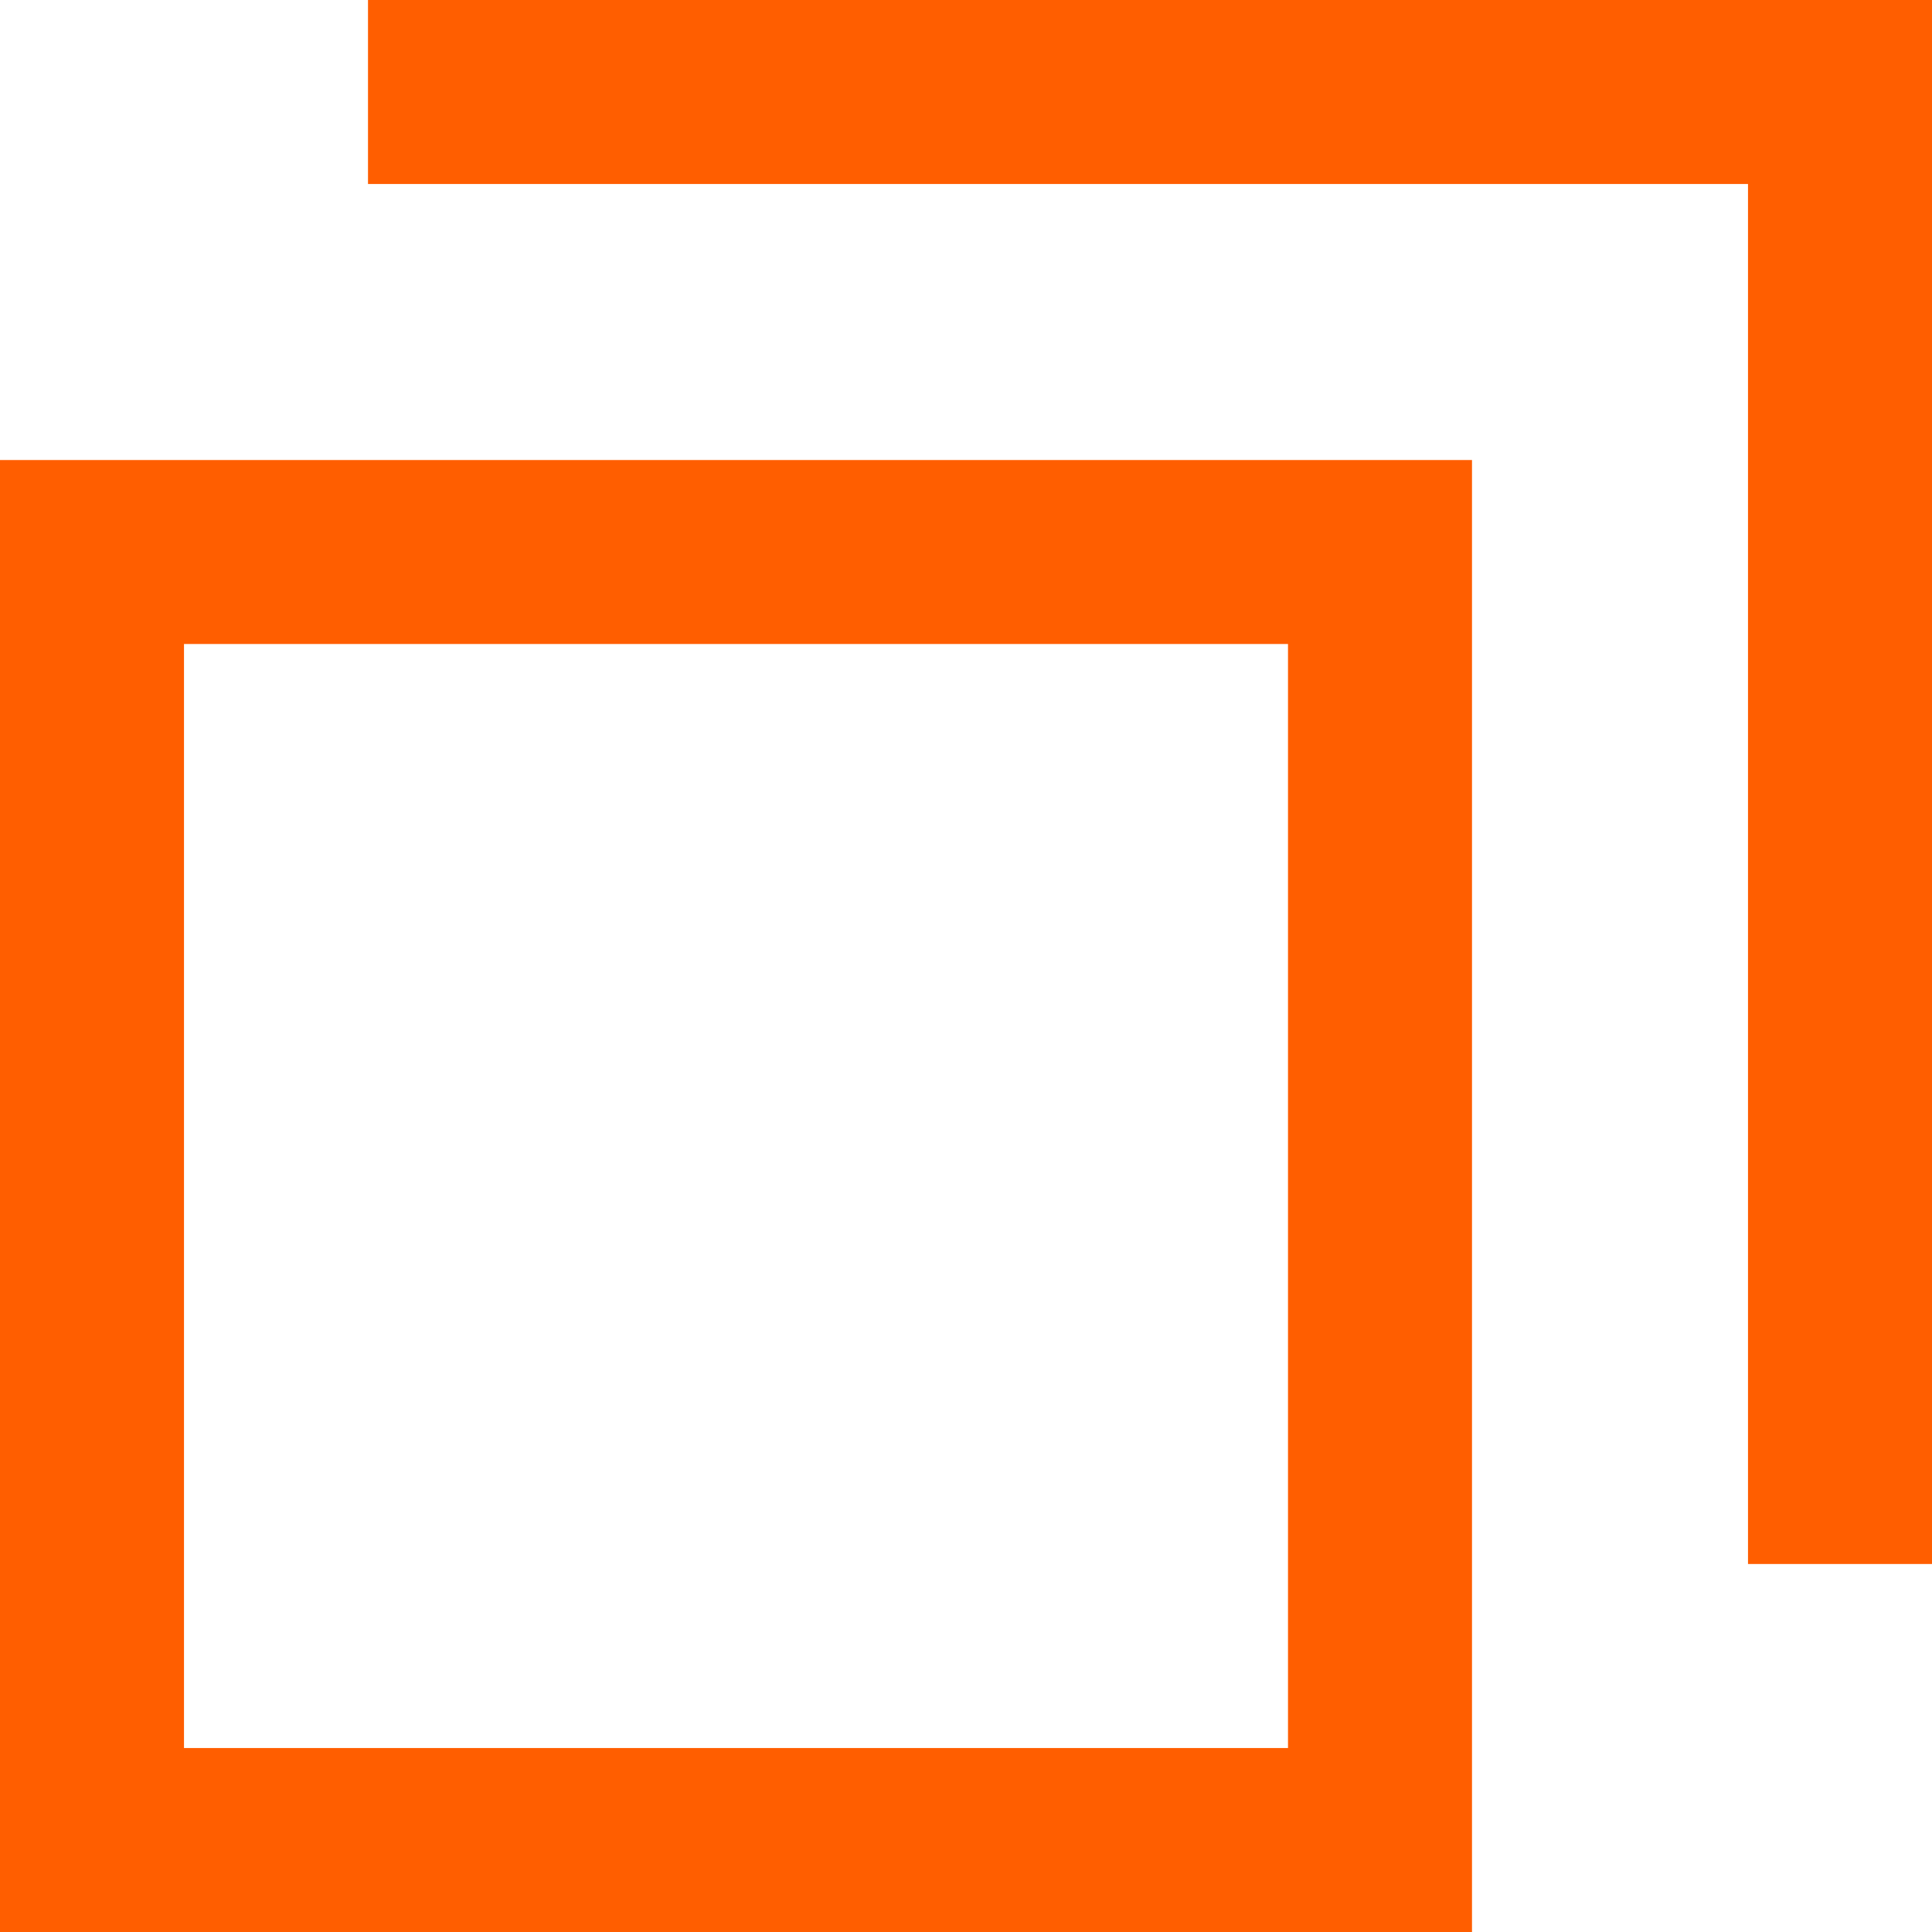
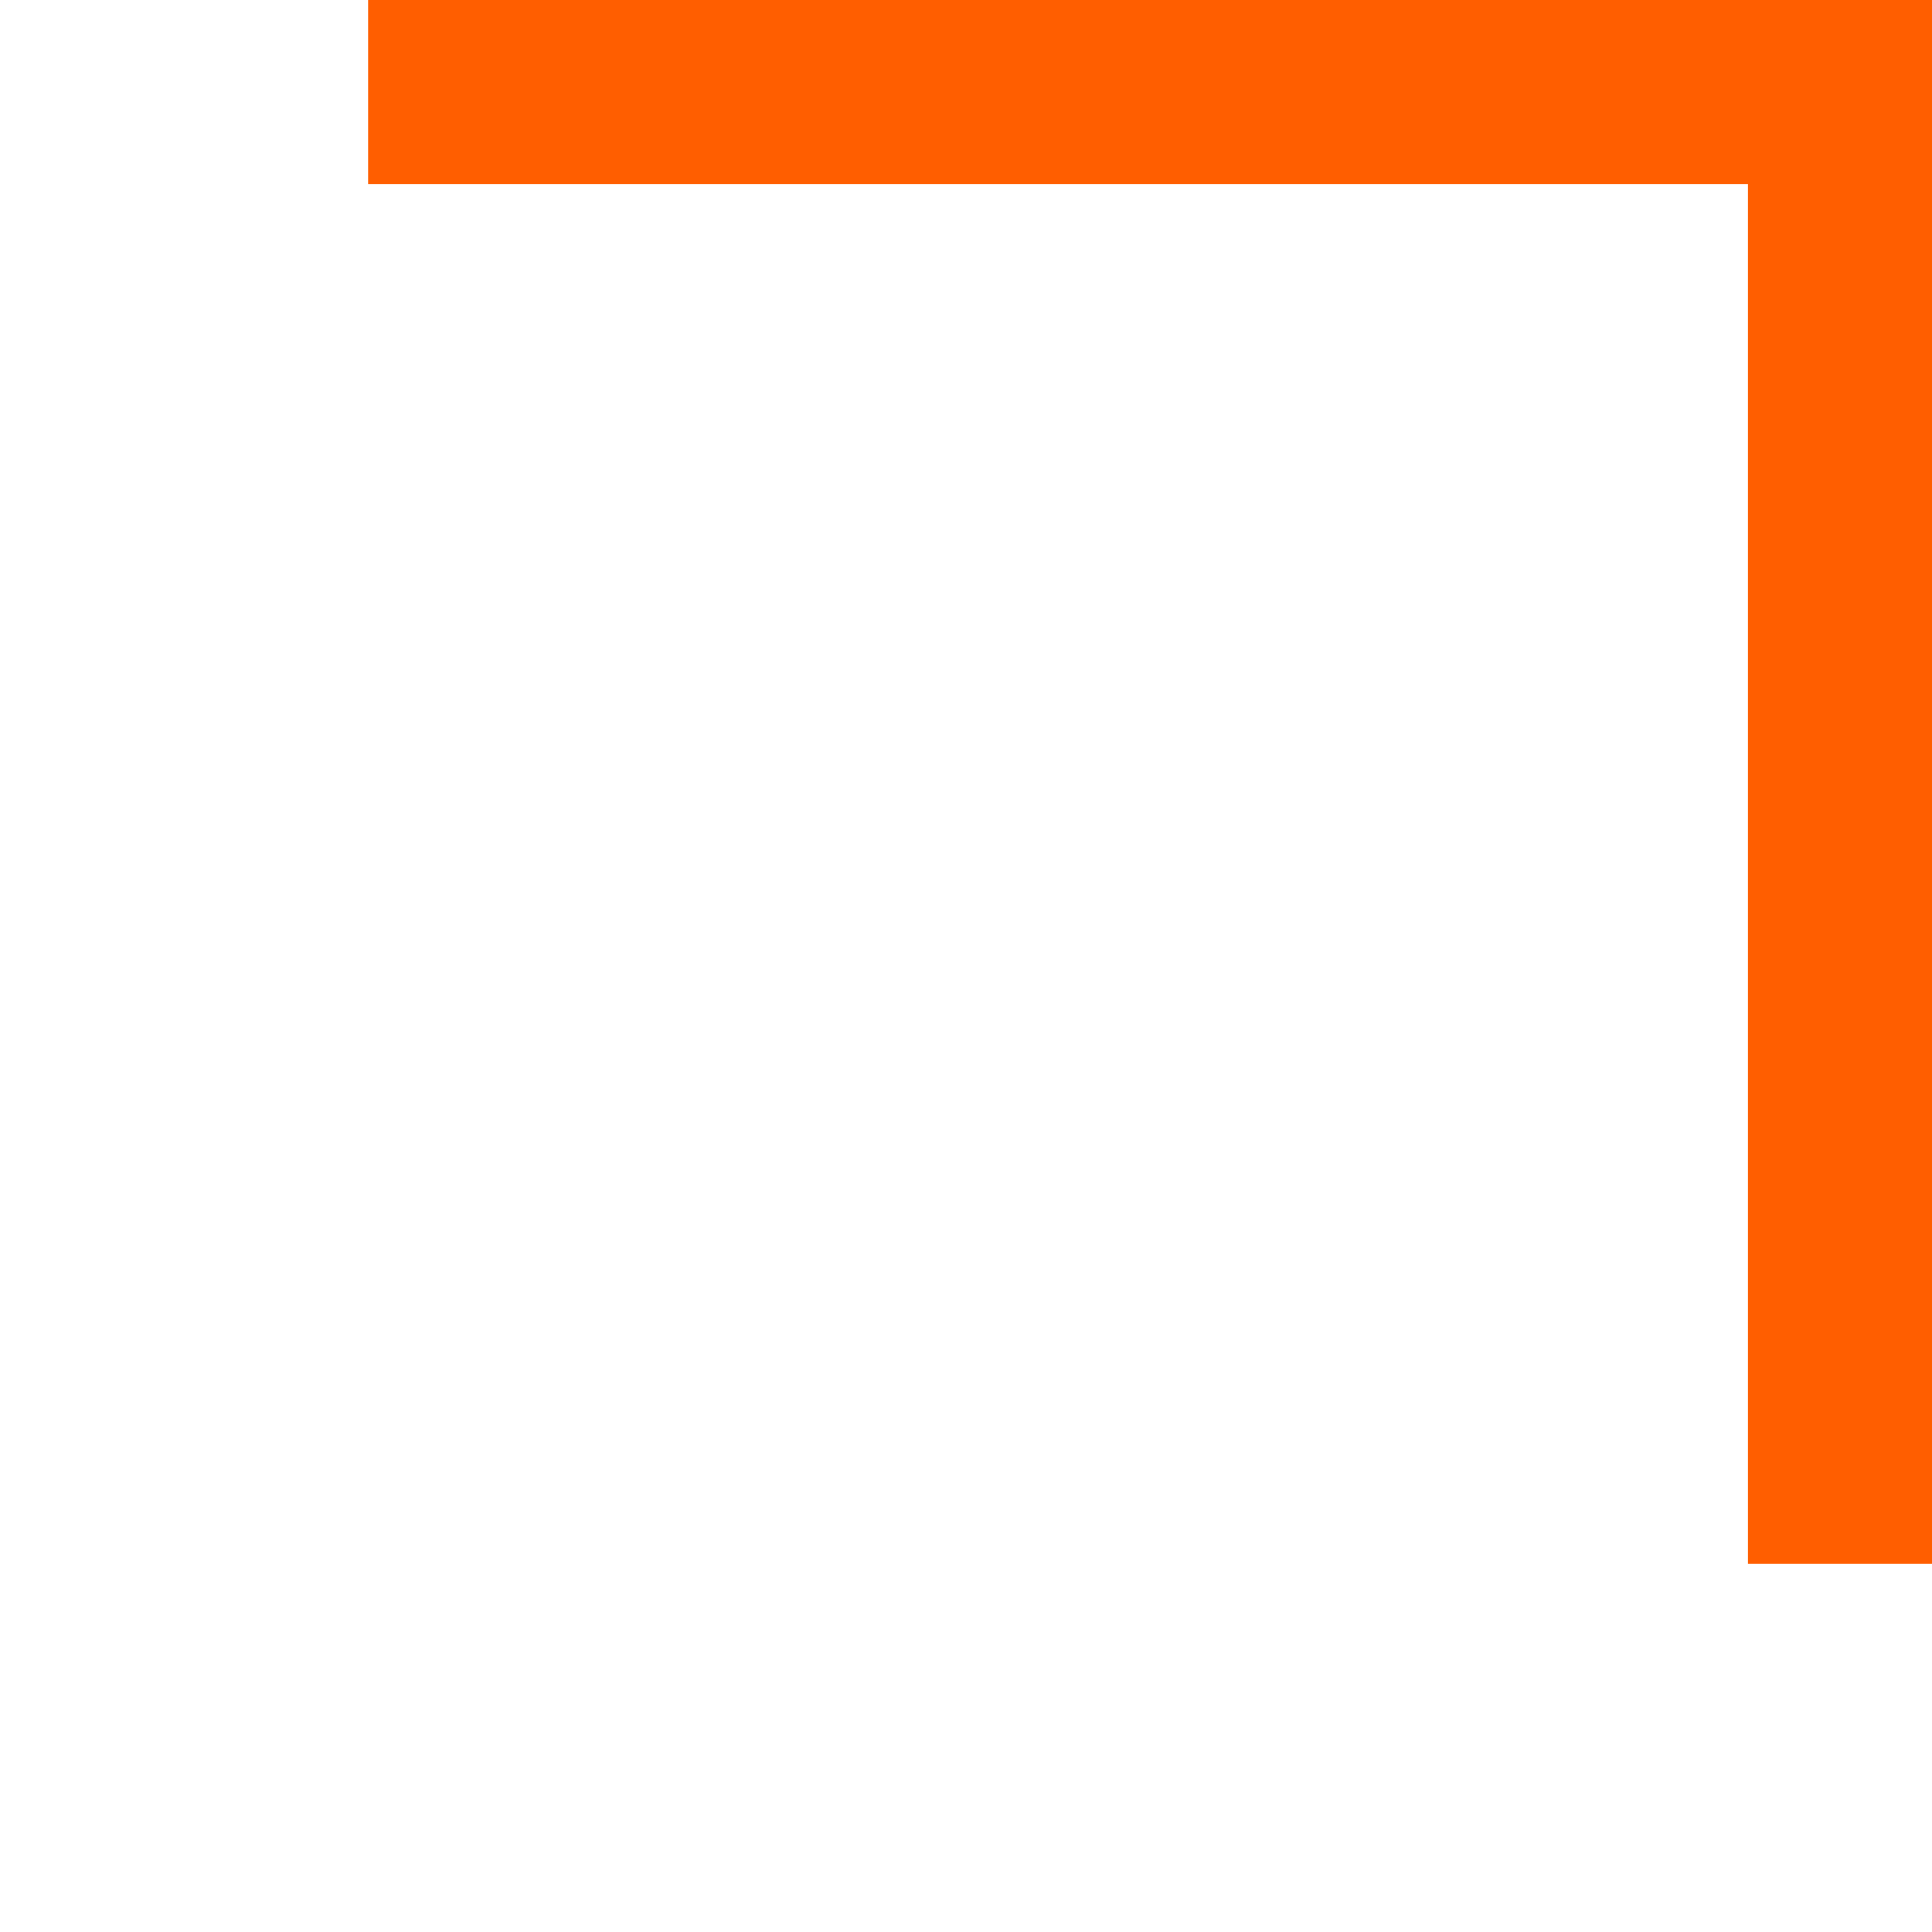
<svg xmlns="http://www.w3.org/2000/svg" width="10.5" height="10.5">
  <defs>
    <style>.cls-1{fill:#ff5e00}</style>
  </defs>
  <g id="レイヤー_2" data-name="レイヤー 2">
    <g id="レイヤー_1-2" data-name="レイヤー 1">
-       <path class="cls-1" d="M7 3.5v6H1v-6h6m1-1H0v8h8v-8z" />
      <path class="cls-1" d="M10.5 8.5h-1V1H2V0h8.5v8.5z" />
    </g>
  </g>
</svg>